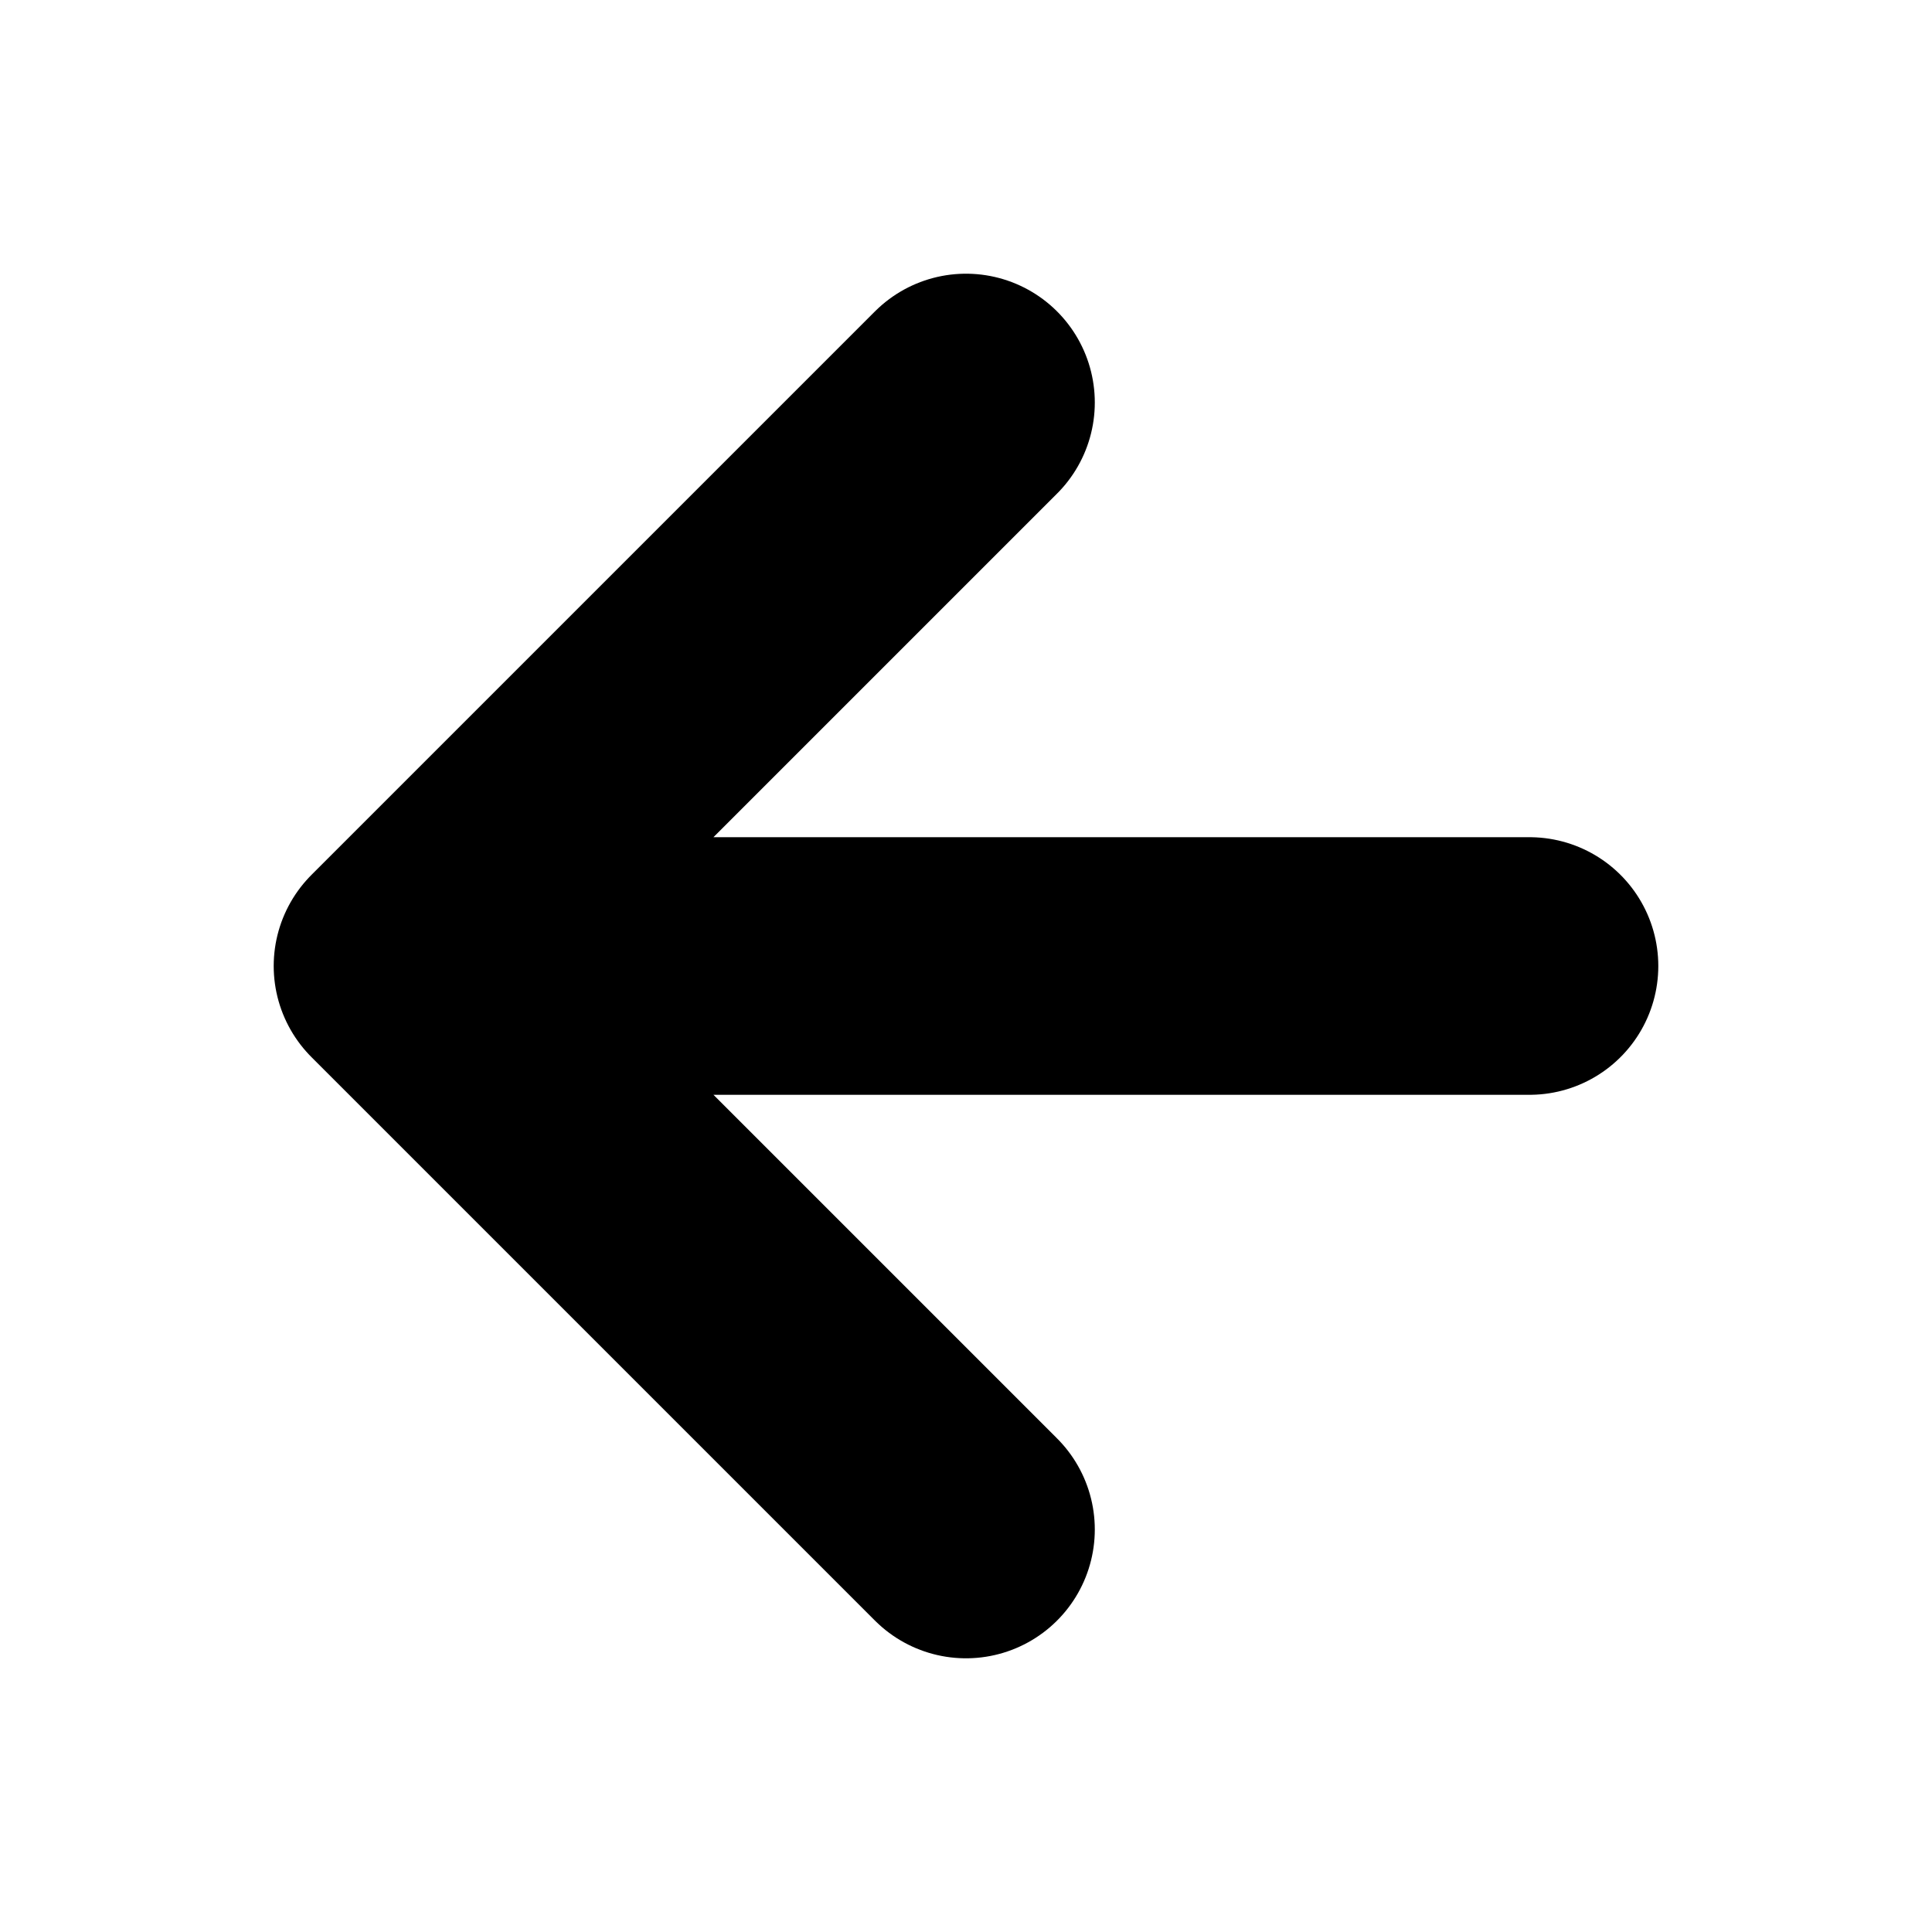
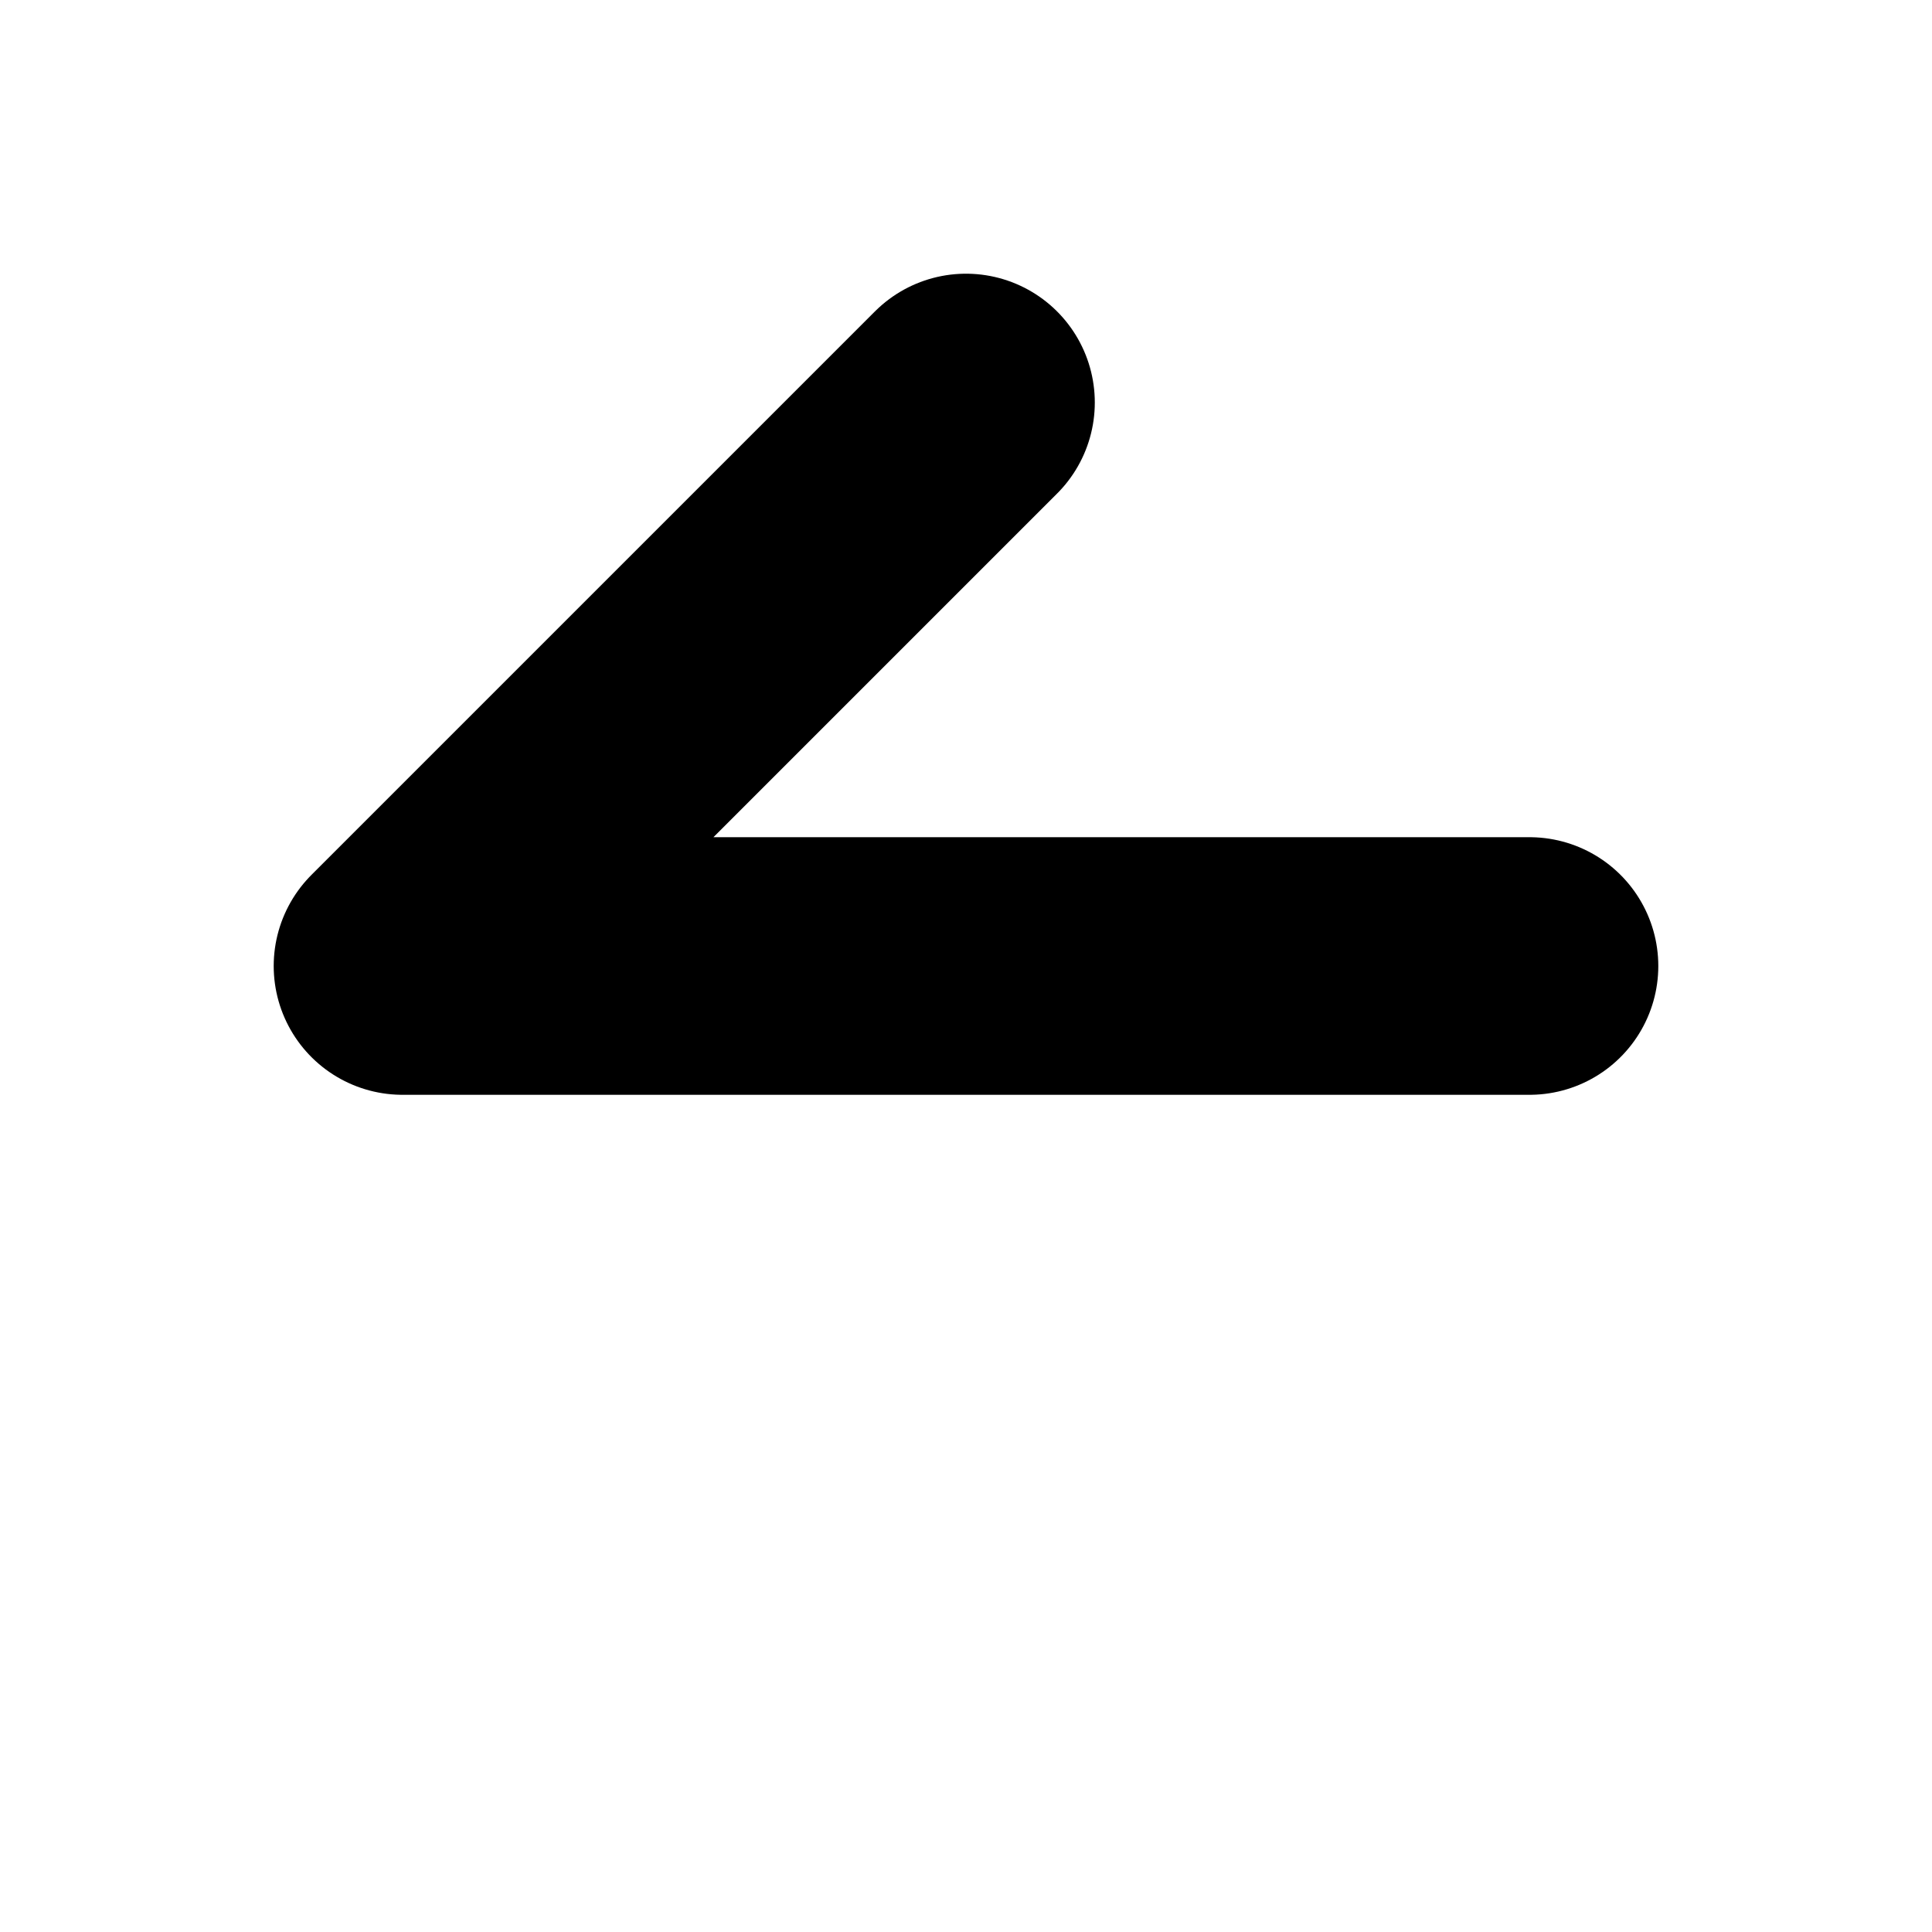
<svg xmlns="http://www.w3.org/2000/svg" width="15" height="15" fill="none">
-   <path d="M11.875 7.5h-8.75M7.5 11.875L3.125 7.5 7.5 3.125" stroke="#000" stroke-width="2" stroke-linecap="round" stroke-linejoin="round" />
+   <path d="M11.875 7.5h-8.75L3.125 7.5 7.5 3.125" stroke="#000" stroke-width="2" stroke-linecap="round" stroke-linejoin="round" />
</svg>